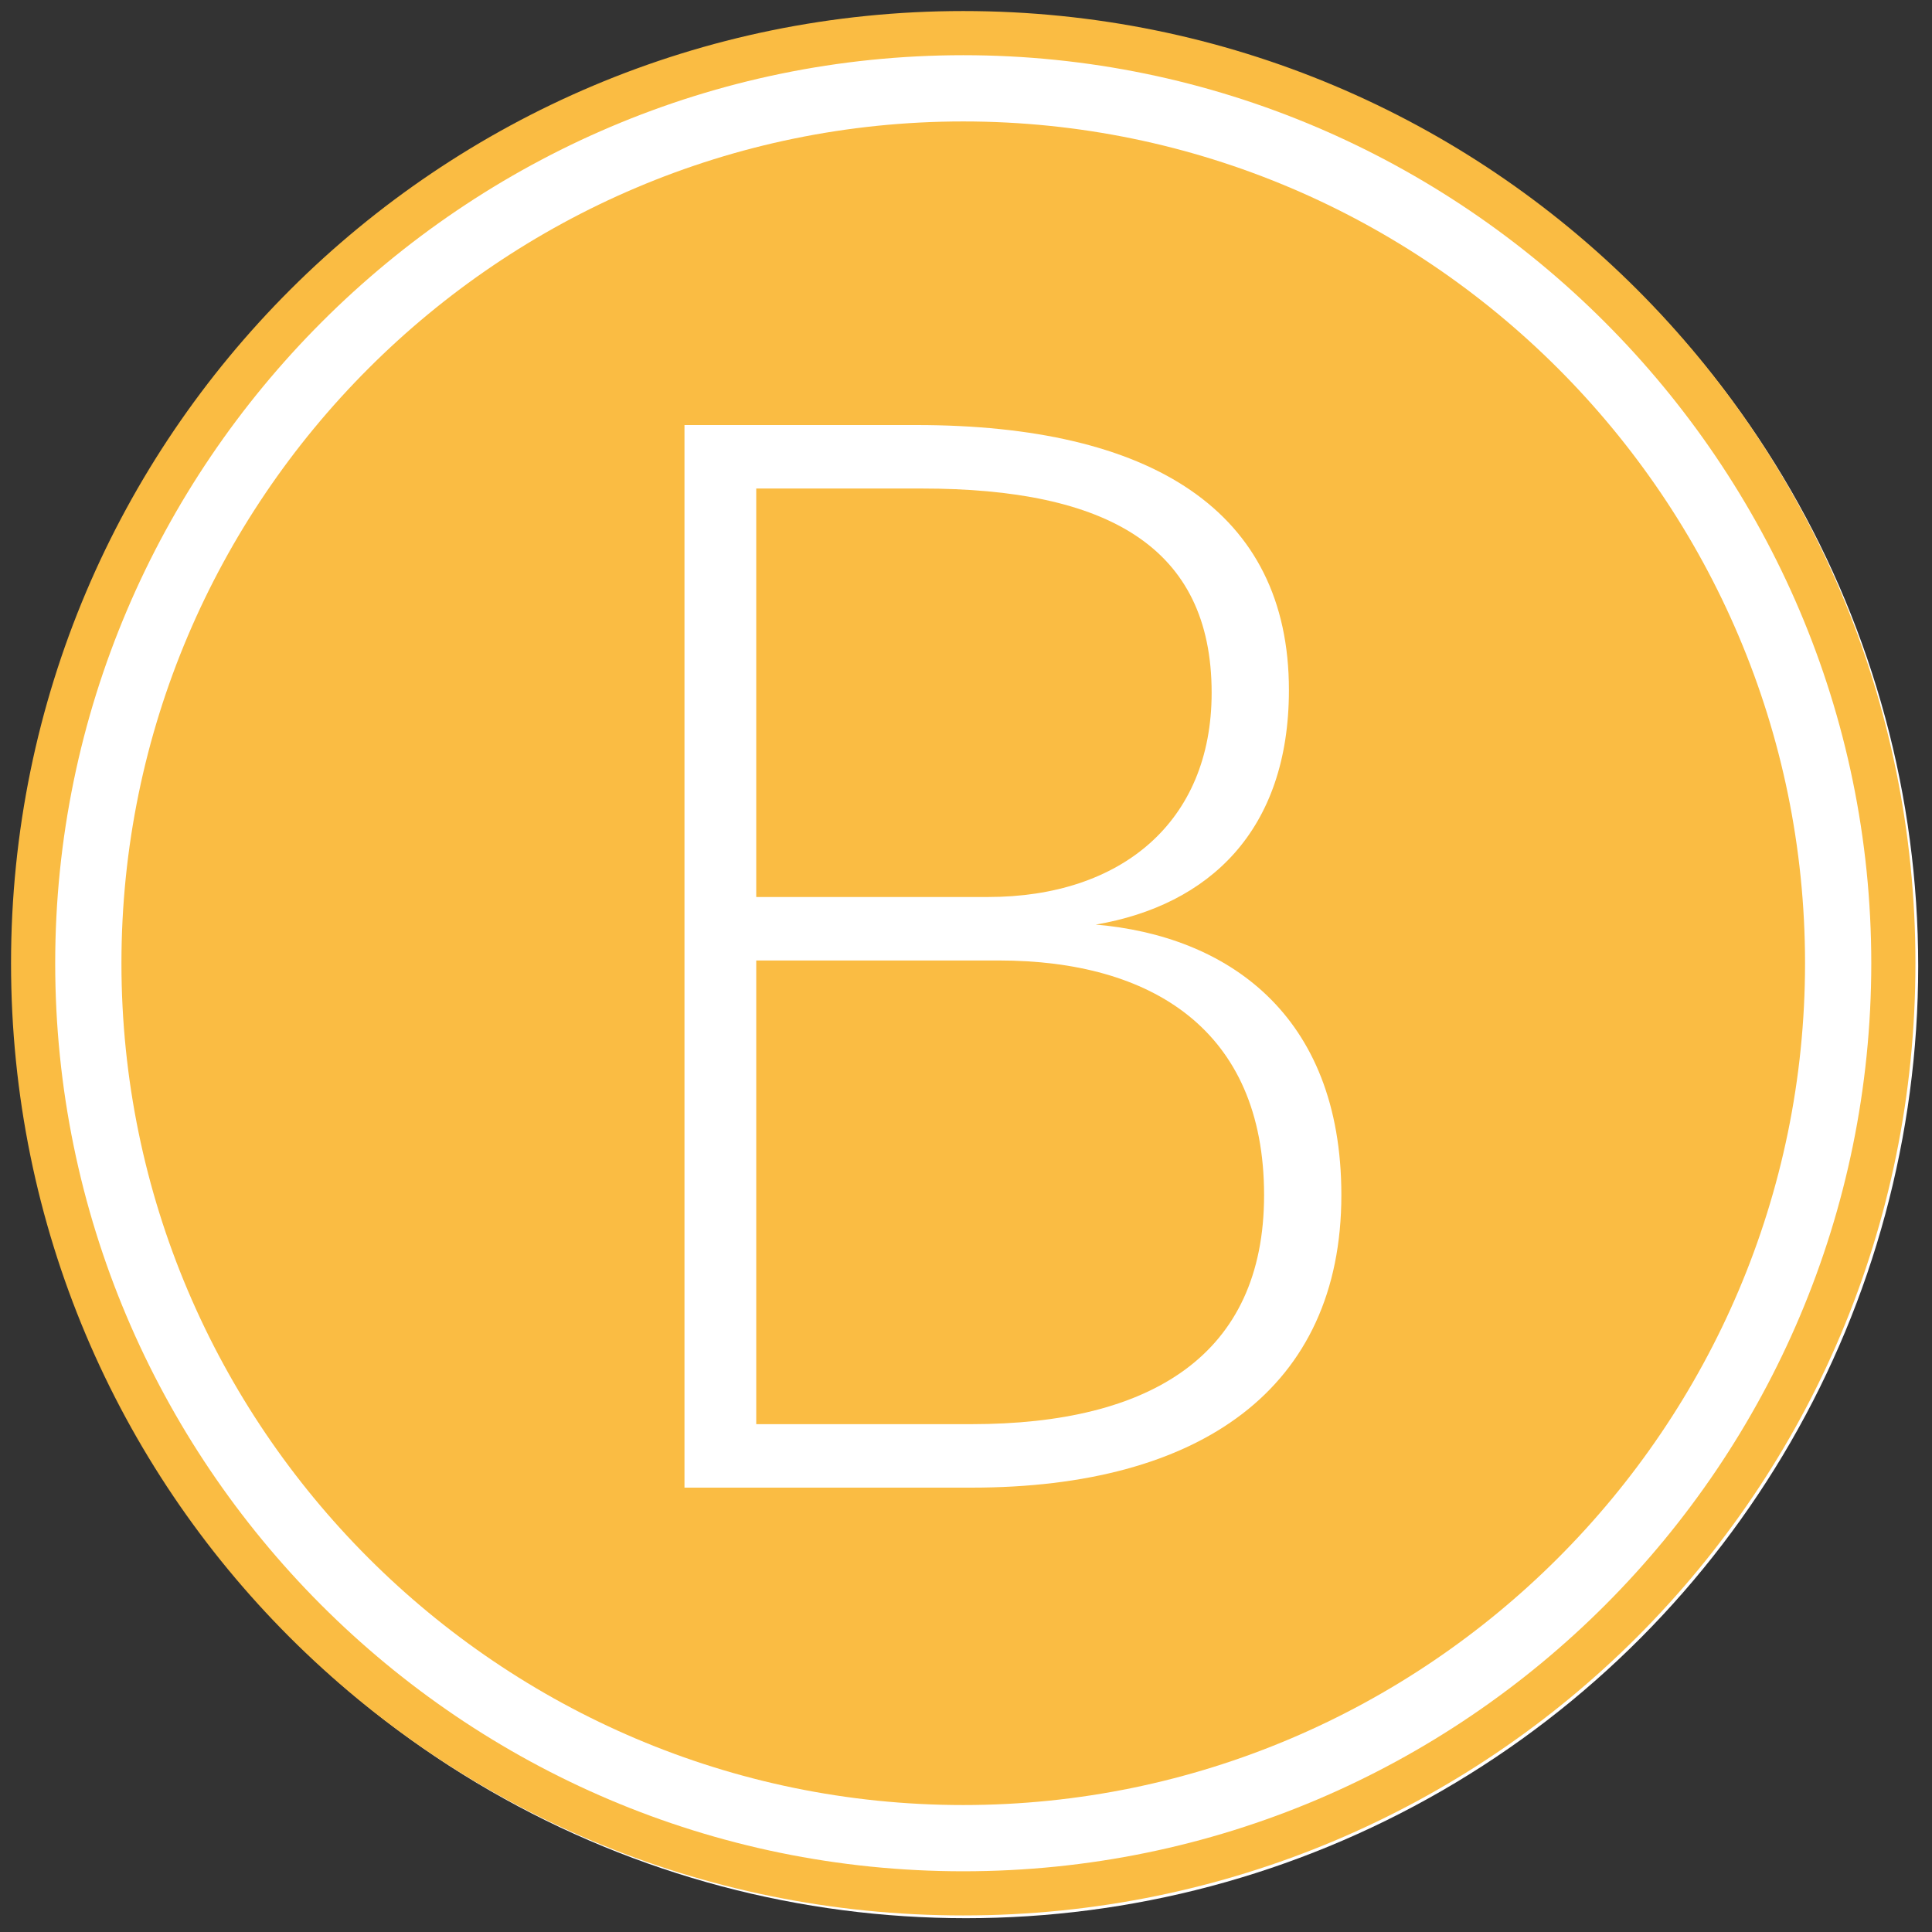
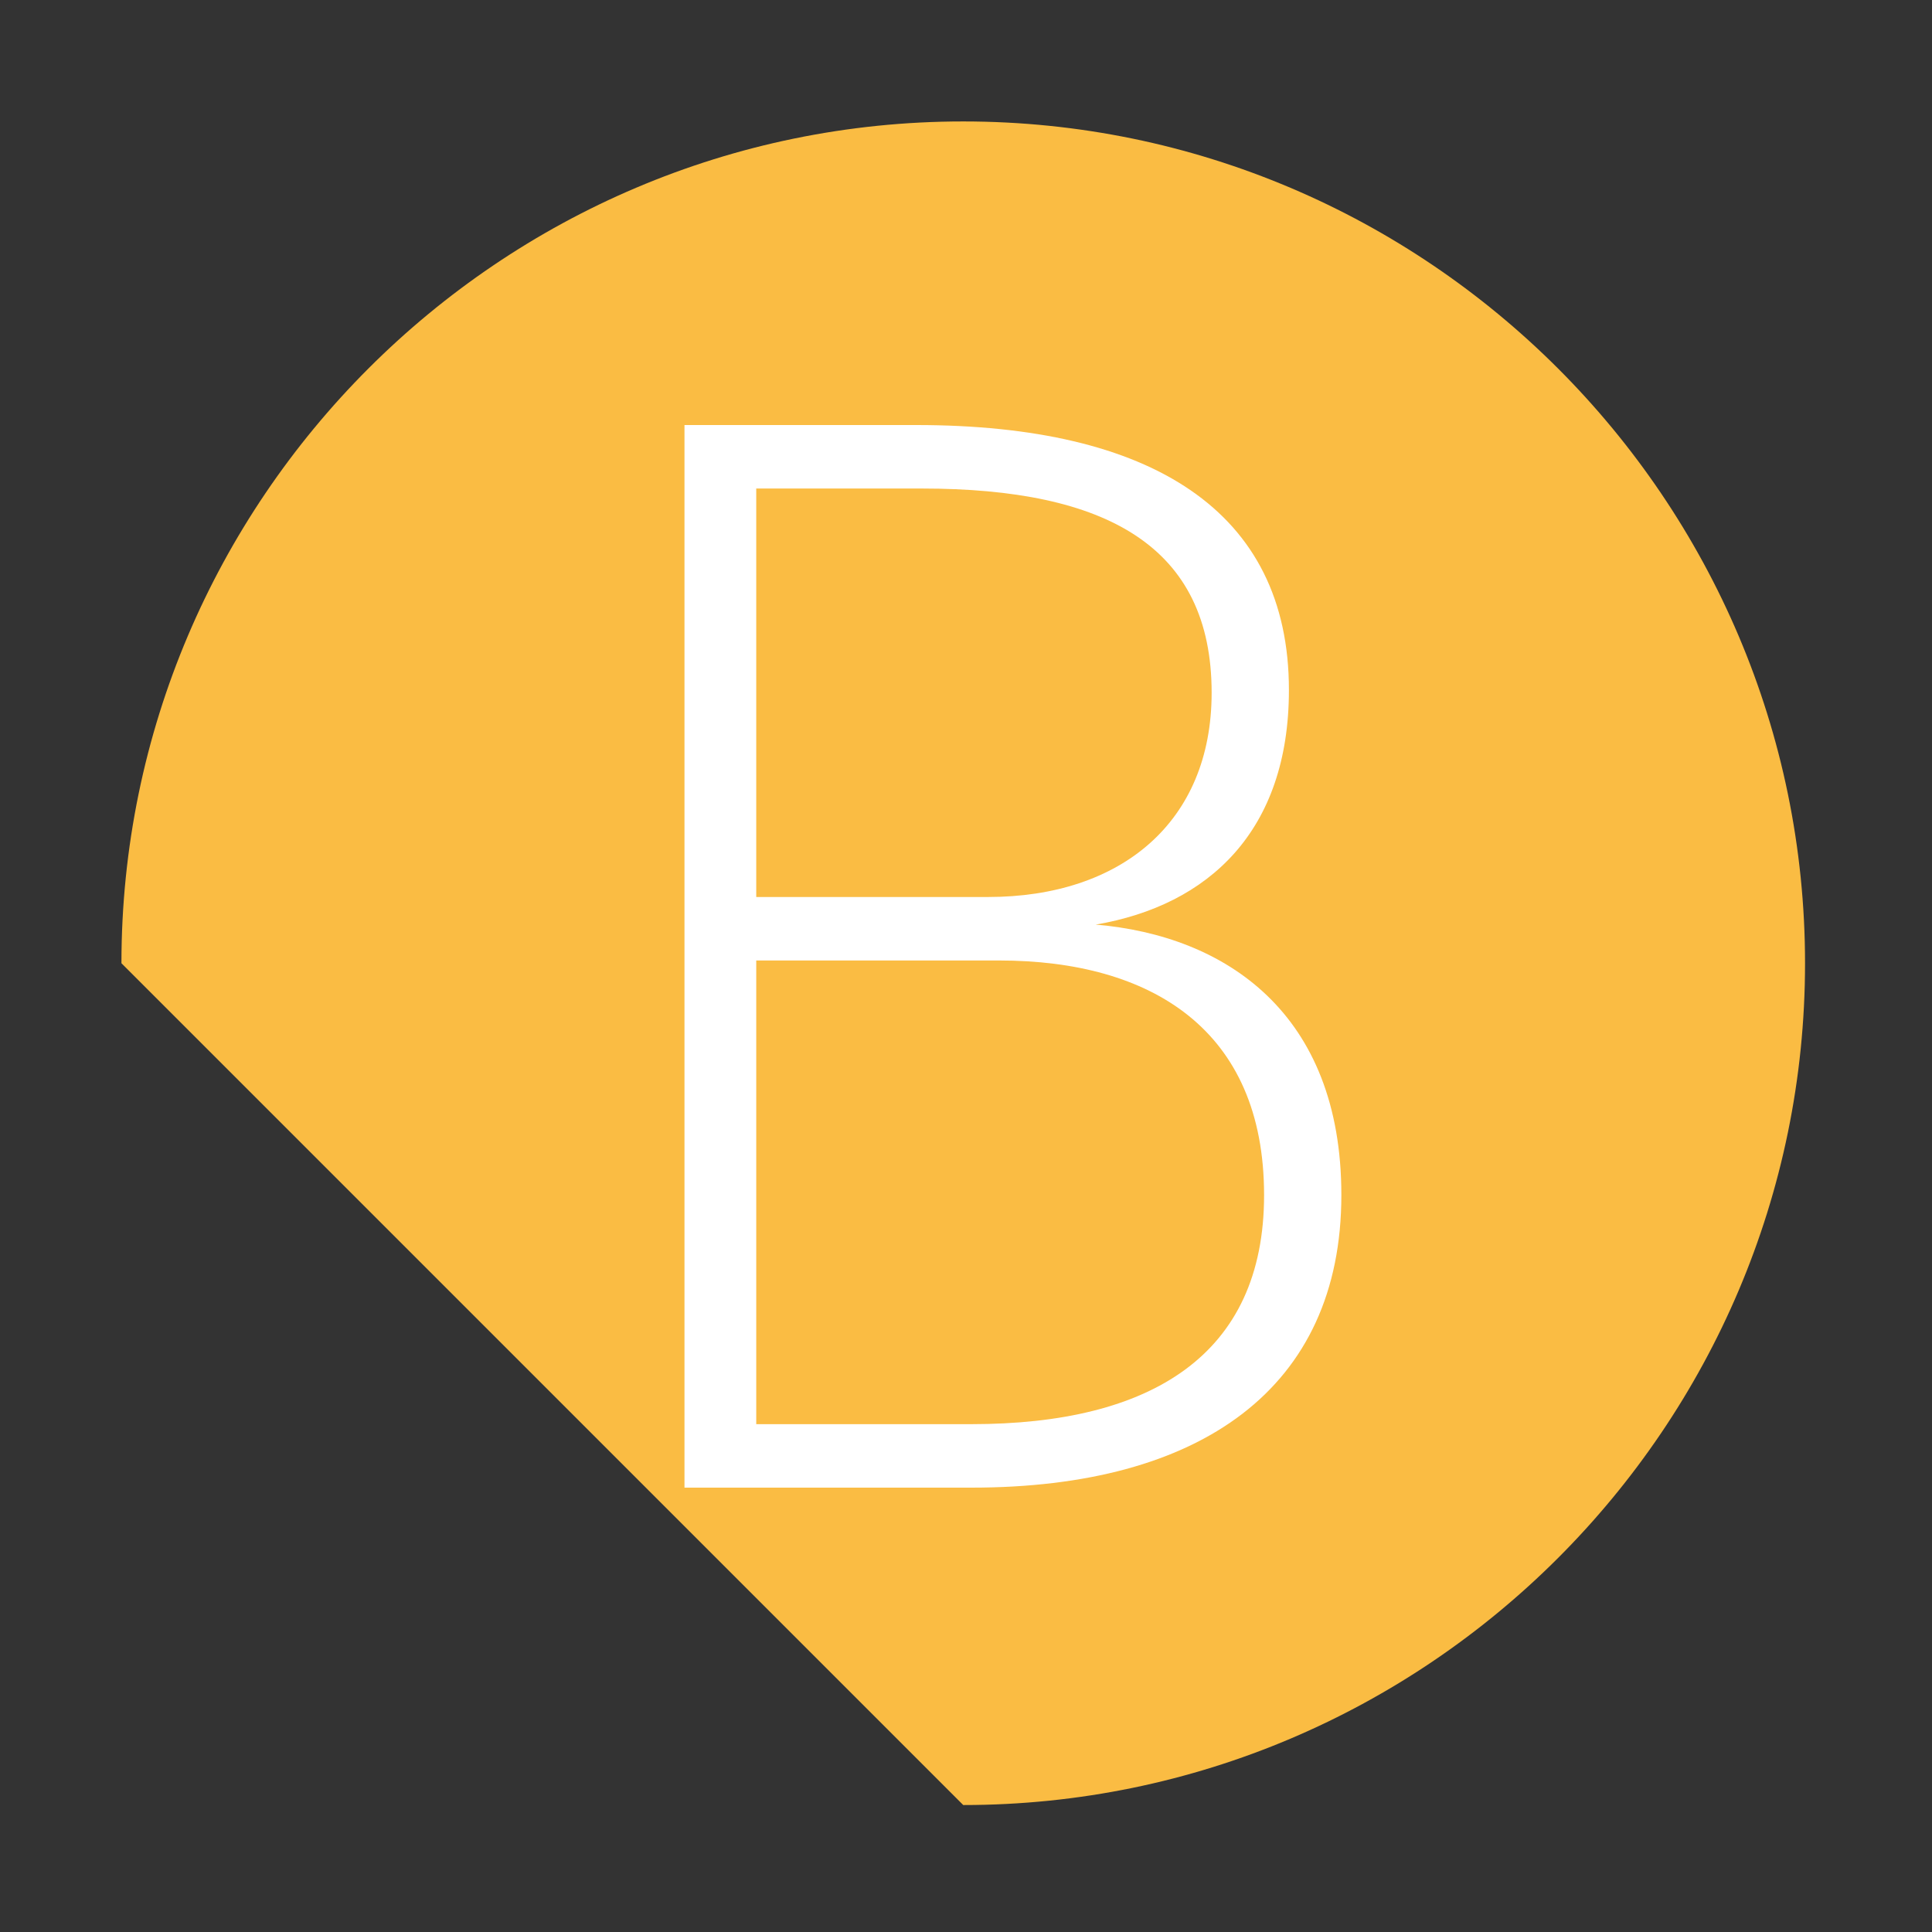
<svg xmlns="http://www.w3.org/2000/svg" version="1.1" id="Ebene_1" x="0px" y="0px" viewBox="0 0 70 70" style="enable-background:new 0 0 70 70;" xml:space="preserve">
  <rect x="0" y="0" width="70" height="70" fill="#333333" stroke="none" />
  <style type="text/css">
	.st0{fill:#FFFFFF;}
	.st1{fill:#FABC43;}
</style>
  <g>
    <g>
      <g>
-         <circle class="st0" cx="35" cy="35" r="34.5" />
-         <path class="st1" d="M34.9,2C53,2,67.8,16.8,67.8,34.9S53.1,67.8,34.9,67.8S2,53,2,34.9S16.8,2,34.9,2 M34.9,0.4     c-19,0-34.5,15.4-34.5,34.5s15.4,34.5,34.5,34.5S69.4,54,69.4,34.9S54,0.4,34.9,0.4L34.9,0.4z" />
-       </g>
-       <path class="st1" d="M34.9,65.4c16.8,0,30.5-13.7,30.5-30.5S51.7,4.4,34.9,4.4S4.4,18.1,4.4,34.9S18.1,65.4,34.9,65.4" />
+         </g>
+       <path class="st1" d="M34.9,65.4c16.8,0,30.5-13.7,30.5-30.5S51.7,4.4,34.9,4.4S4.4,18.1,4.4,34.9" />
    </g>
  </g>
  <g>
    <path class="st0" d="M48.6,43.3c0,7-5.1,10.6-13.4,10.6H24.8V15.4h8.4c8.5,0,13.5,3.1,13.5,9.6c0,5.1-2.9,7.8-7,8.5   C44.4,33.9,48.6,36.7,48.6,43.3z M27.4,17.7v14.8h8.4c4.8,0,8.1-2.7,8.1-7.4c0-5.3-3.8-7.4-10.5-7.4H27.4z M45.8,43.3   c0-6-4.1-8.5-9.6-8.5h-8.8v16.8h7.8C41.7,51.6,45.8,49.1,45.8,43.3z" />
  </g>
</svg>